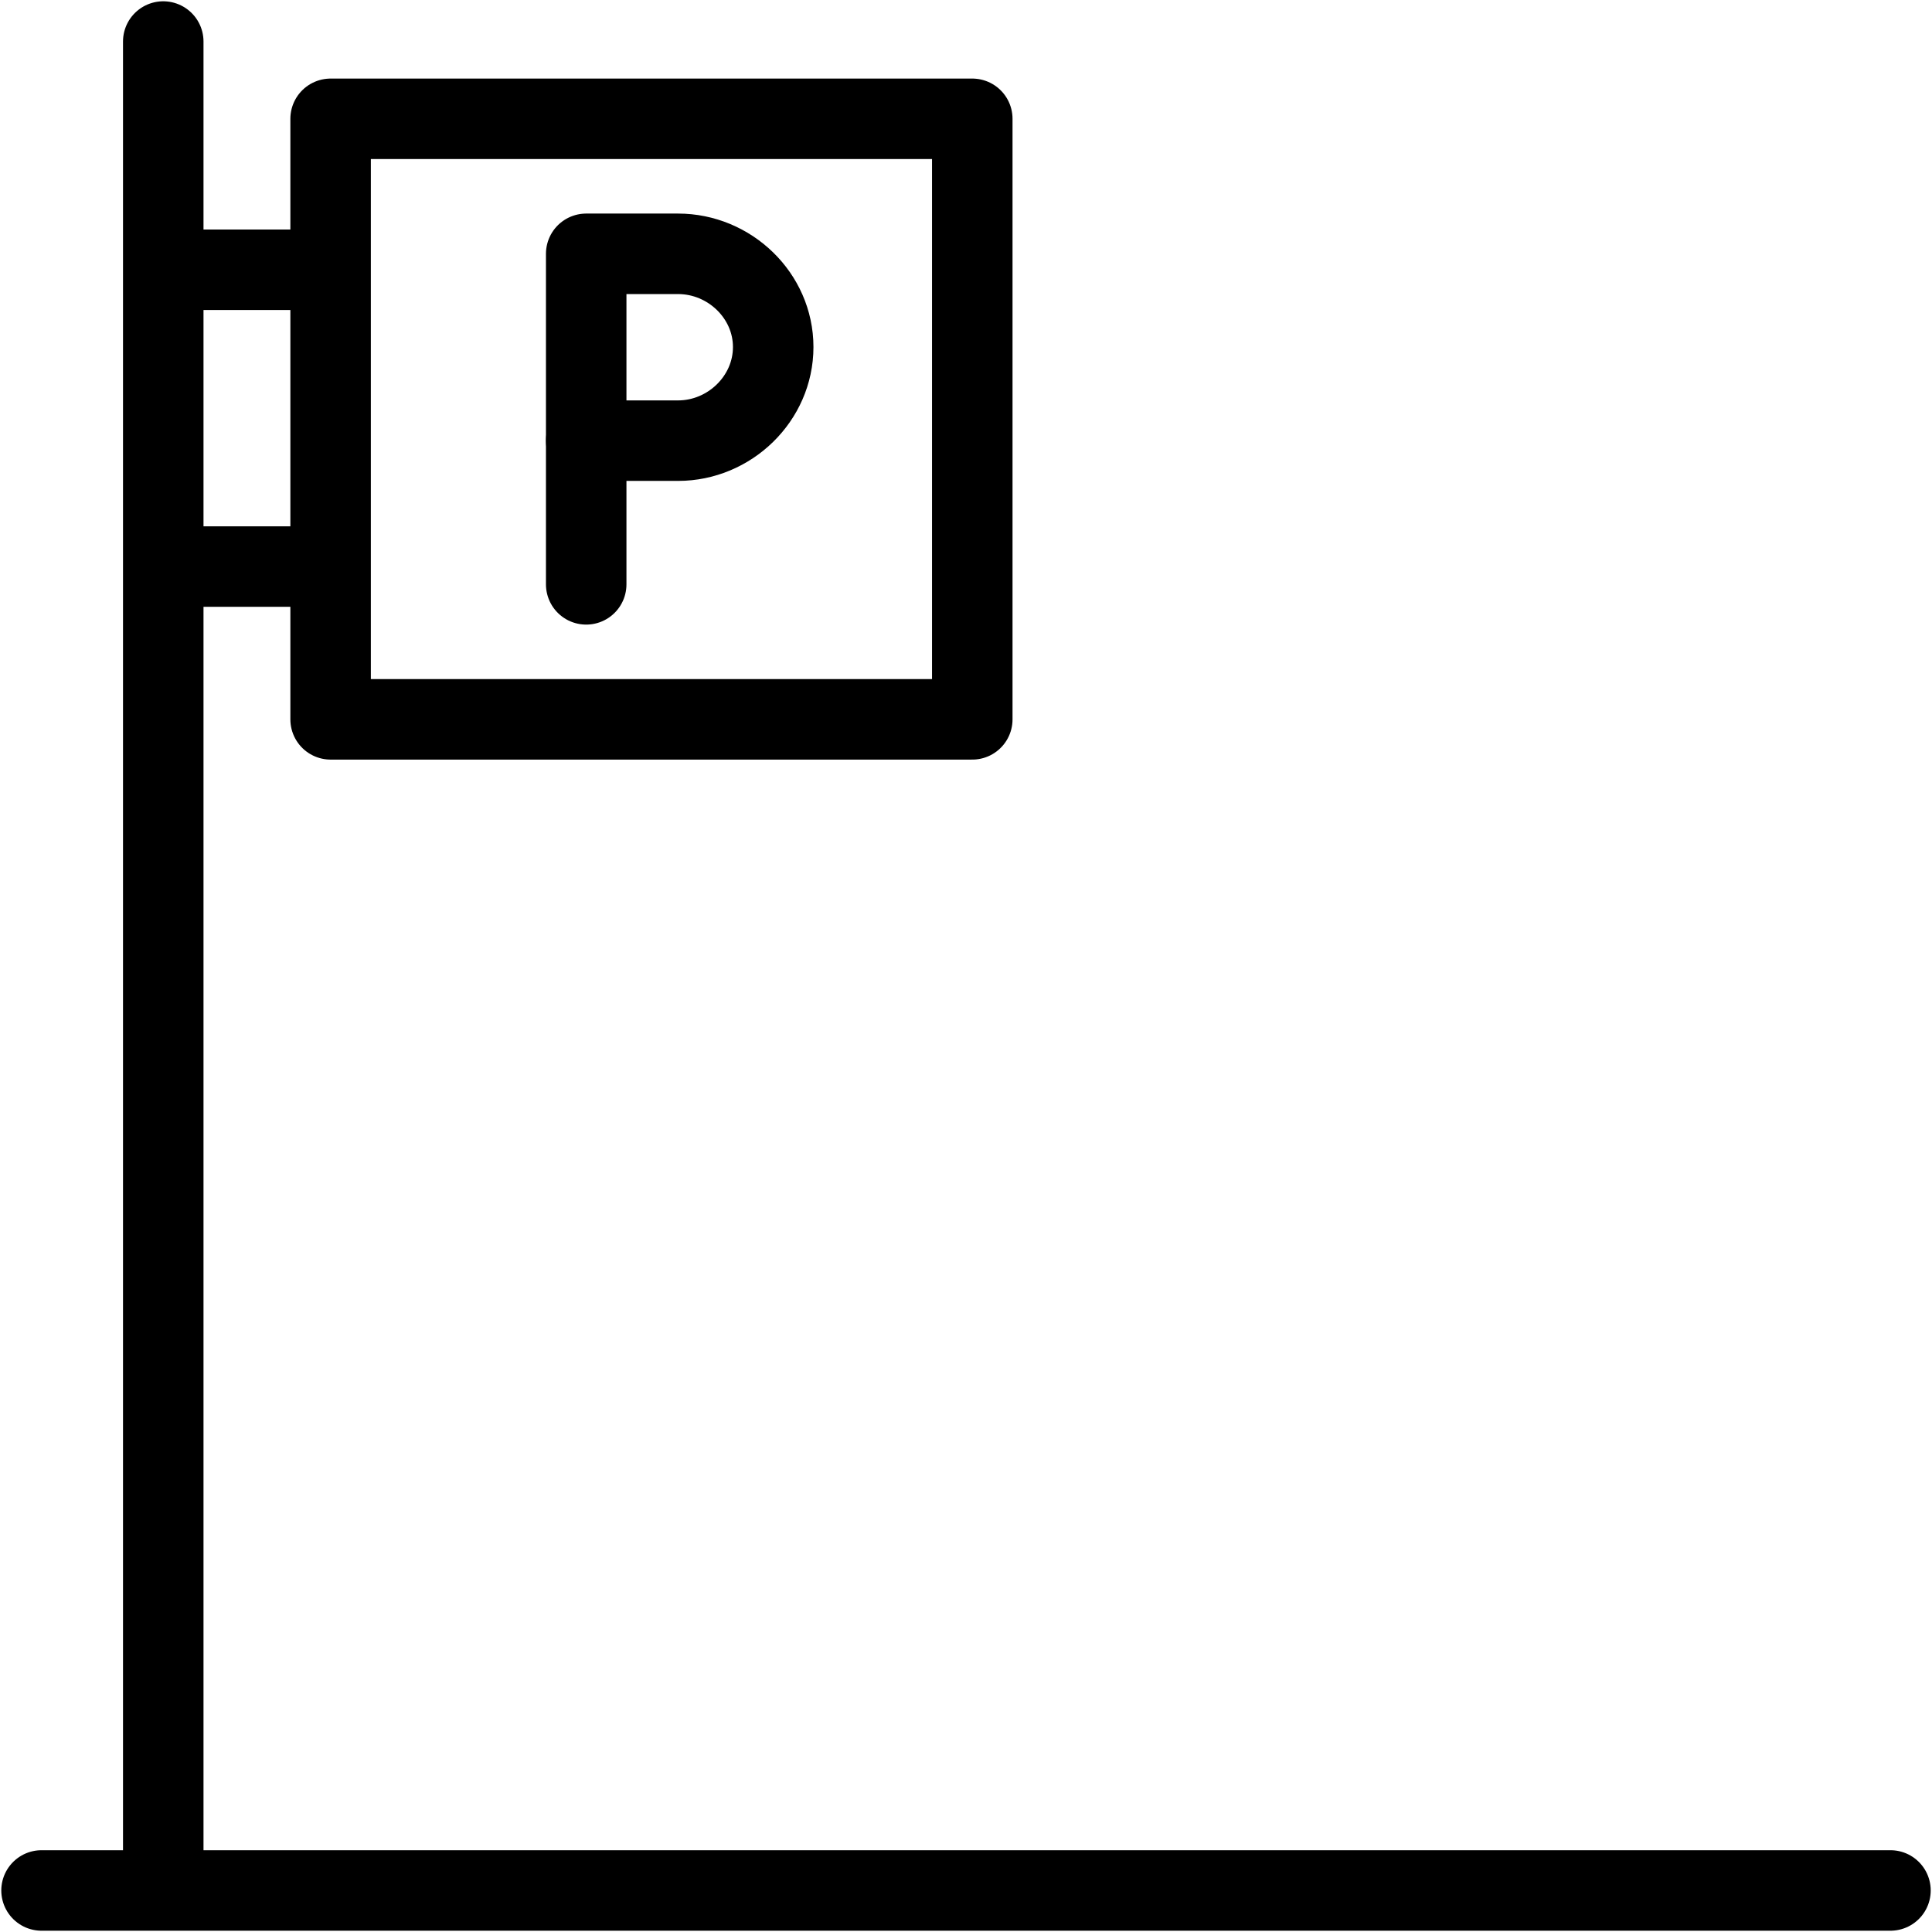
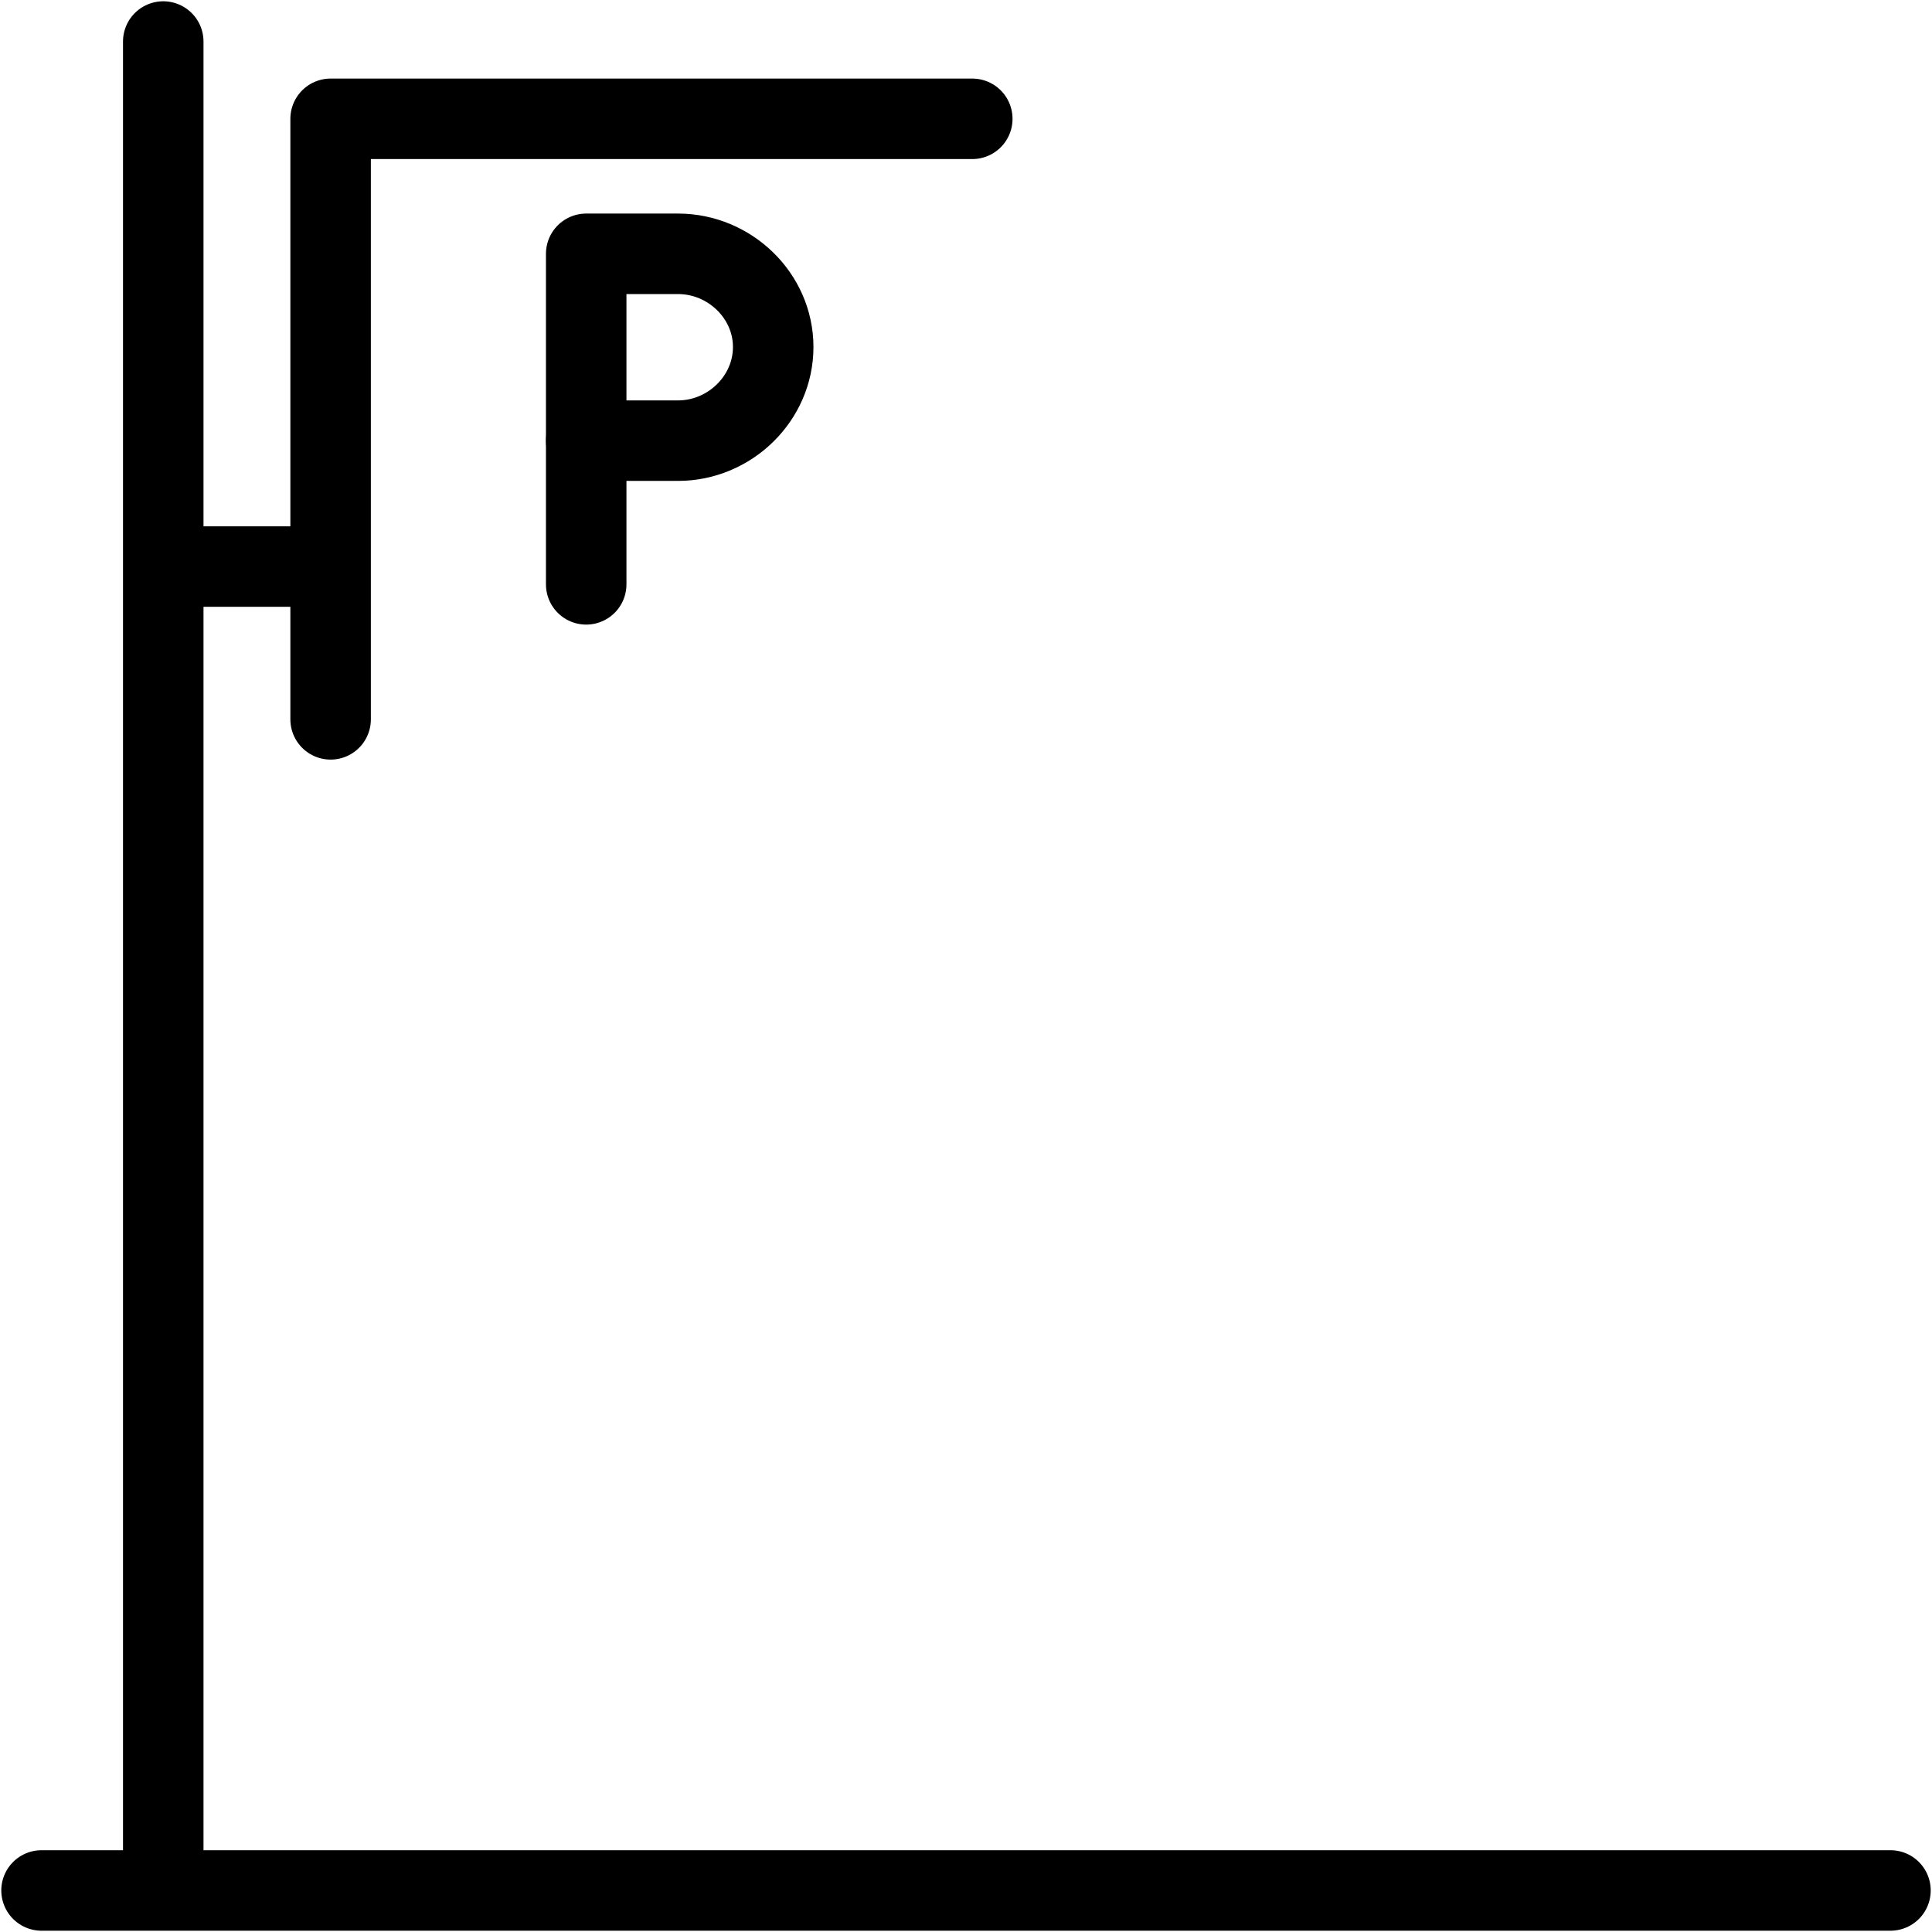
<svg xmlns="http://www.w3.org/2000/svg" width="24" height="24" viewBox="0 0 24 24" fill="none">
  <g clip-path="url(#clip0_42_1600)">
    <path d="M0.516 23.484H23.484" stroke="black" stroke-miterlimit="10" stroke-linecap="round" stroke-linejoin="round" />
    <path d="M2.028 23.363V0.516" stroke="black" stroke-miterlimit="10" stroke-linecap="round" stroke-linejoin="round" />
-     <path d="M3.99 3.351H2.183" stroke="black" stroke-miterlimit="10" stroke-linecap="round" stroke-linejoin="round" />
    <path d="M3.99 7.038H2.183" stroke="black" stroke-miterlimit="10" stroke-linecap="round" stroke-linejoin="round" />
    <path d="M7.282 5.474V7.259" stroke="black" stroke-miterlimit="10" stroke-linecap="round" stroke-linejoin="round" />
    <path d="M9.605 4.311C9.605 4.951 9.063 5.474 8.423 5.474H7.282V3.153H8.423C9.063 3.153 9.605 3.672 9.605 4.311Z" stroke="black" stroke-miterlimit="10" stroke-linecap="round" stroke-linejoin="round" />
-     <path d="M12.078 1.476H4.107V8.936H12.078V1.476Z" stroke="black" stroke-miterlimit="10" stroke-linecap="round" stroke-linejoin="round" />
+     <path d="M12.078 1.476H4.107V8.936V1.476Z" stroke="black" stroke-miterlimit="10" stroke-linecap="round" stroke-linejoin="round" />
  </g>
  <defs>
    <clipPath id="clip0_42_1600">
      <rect width="24" height="24" fill="white" />
    </clipPath>
  </defs>
</svg>